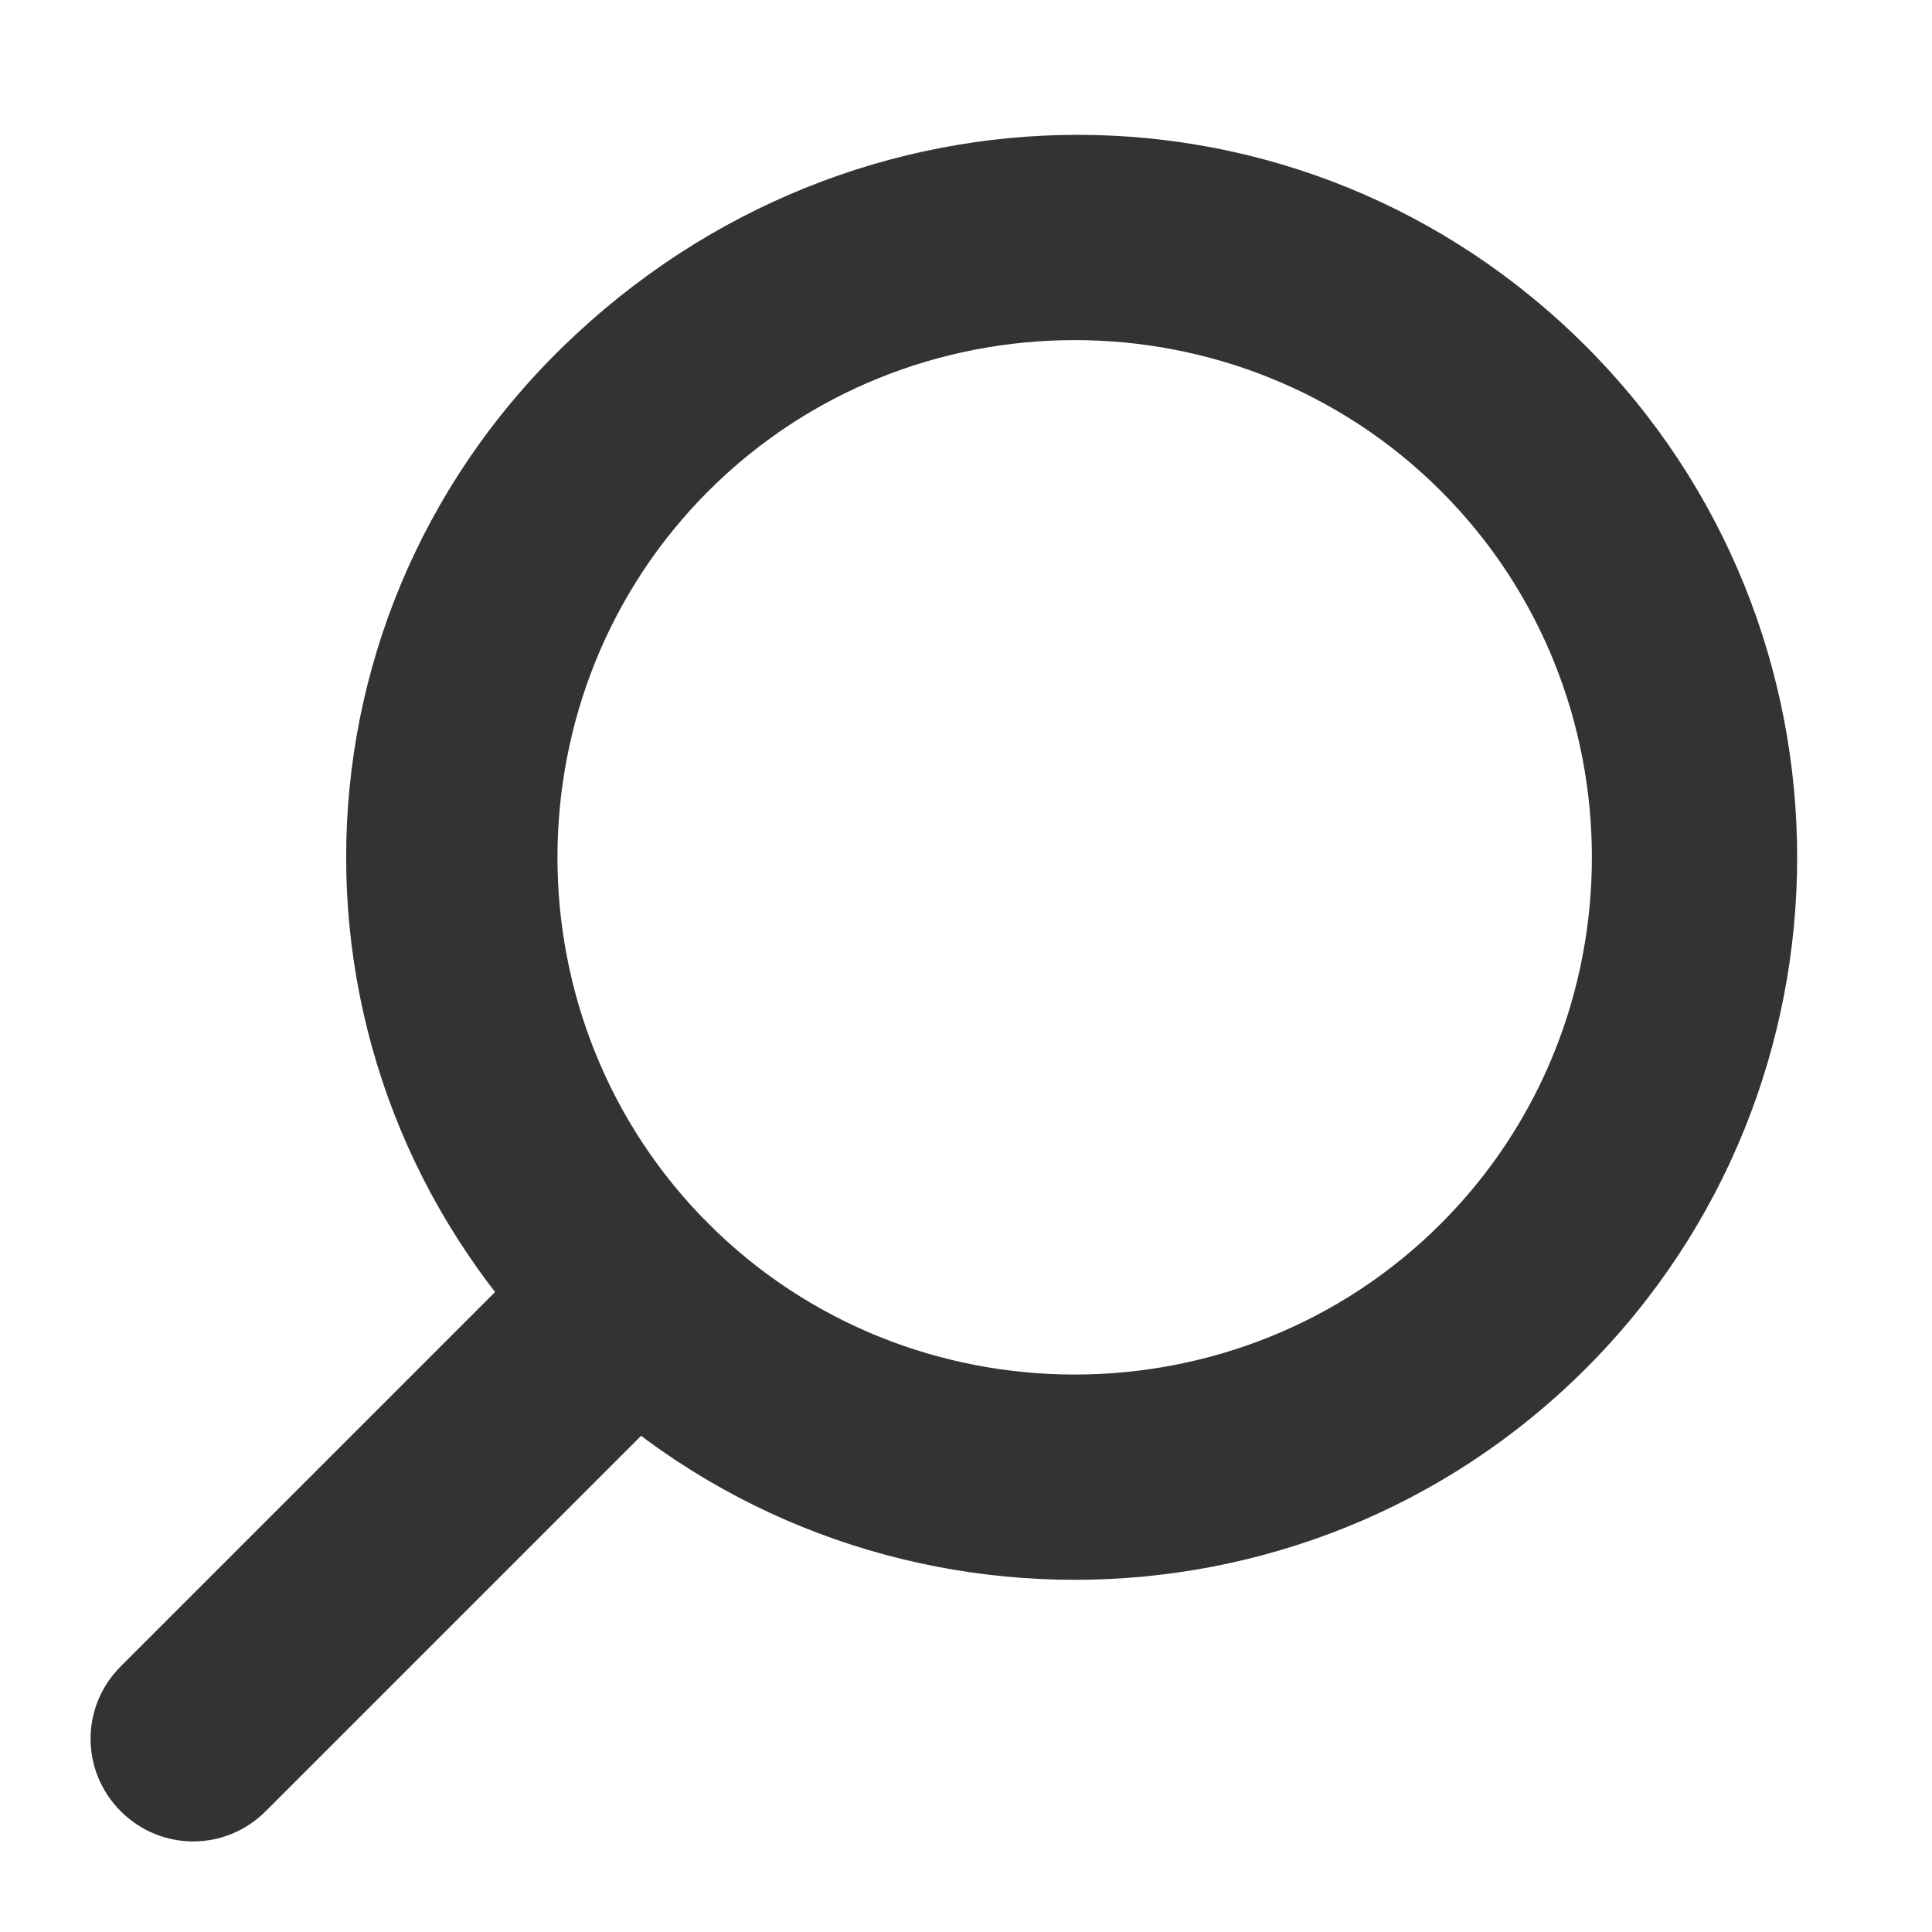
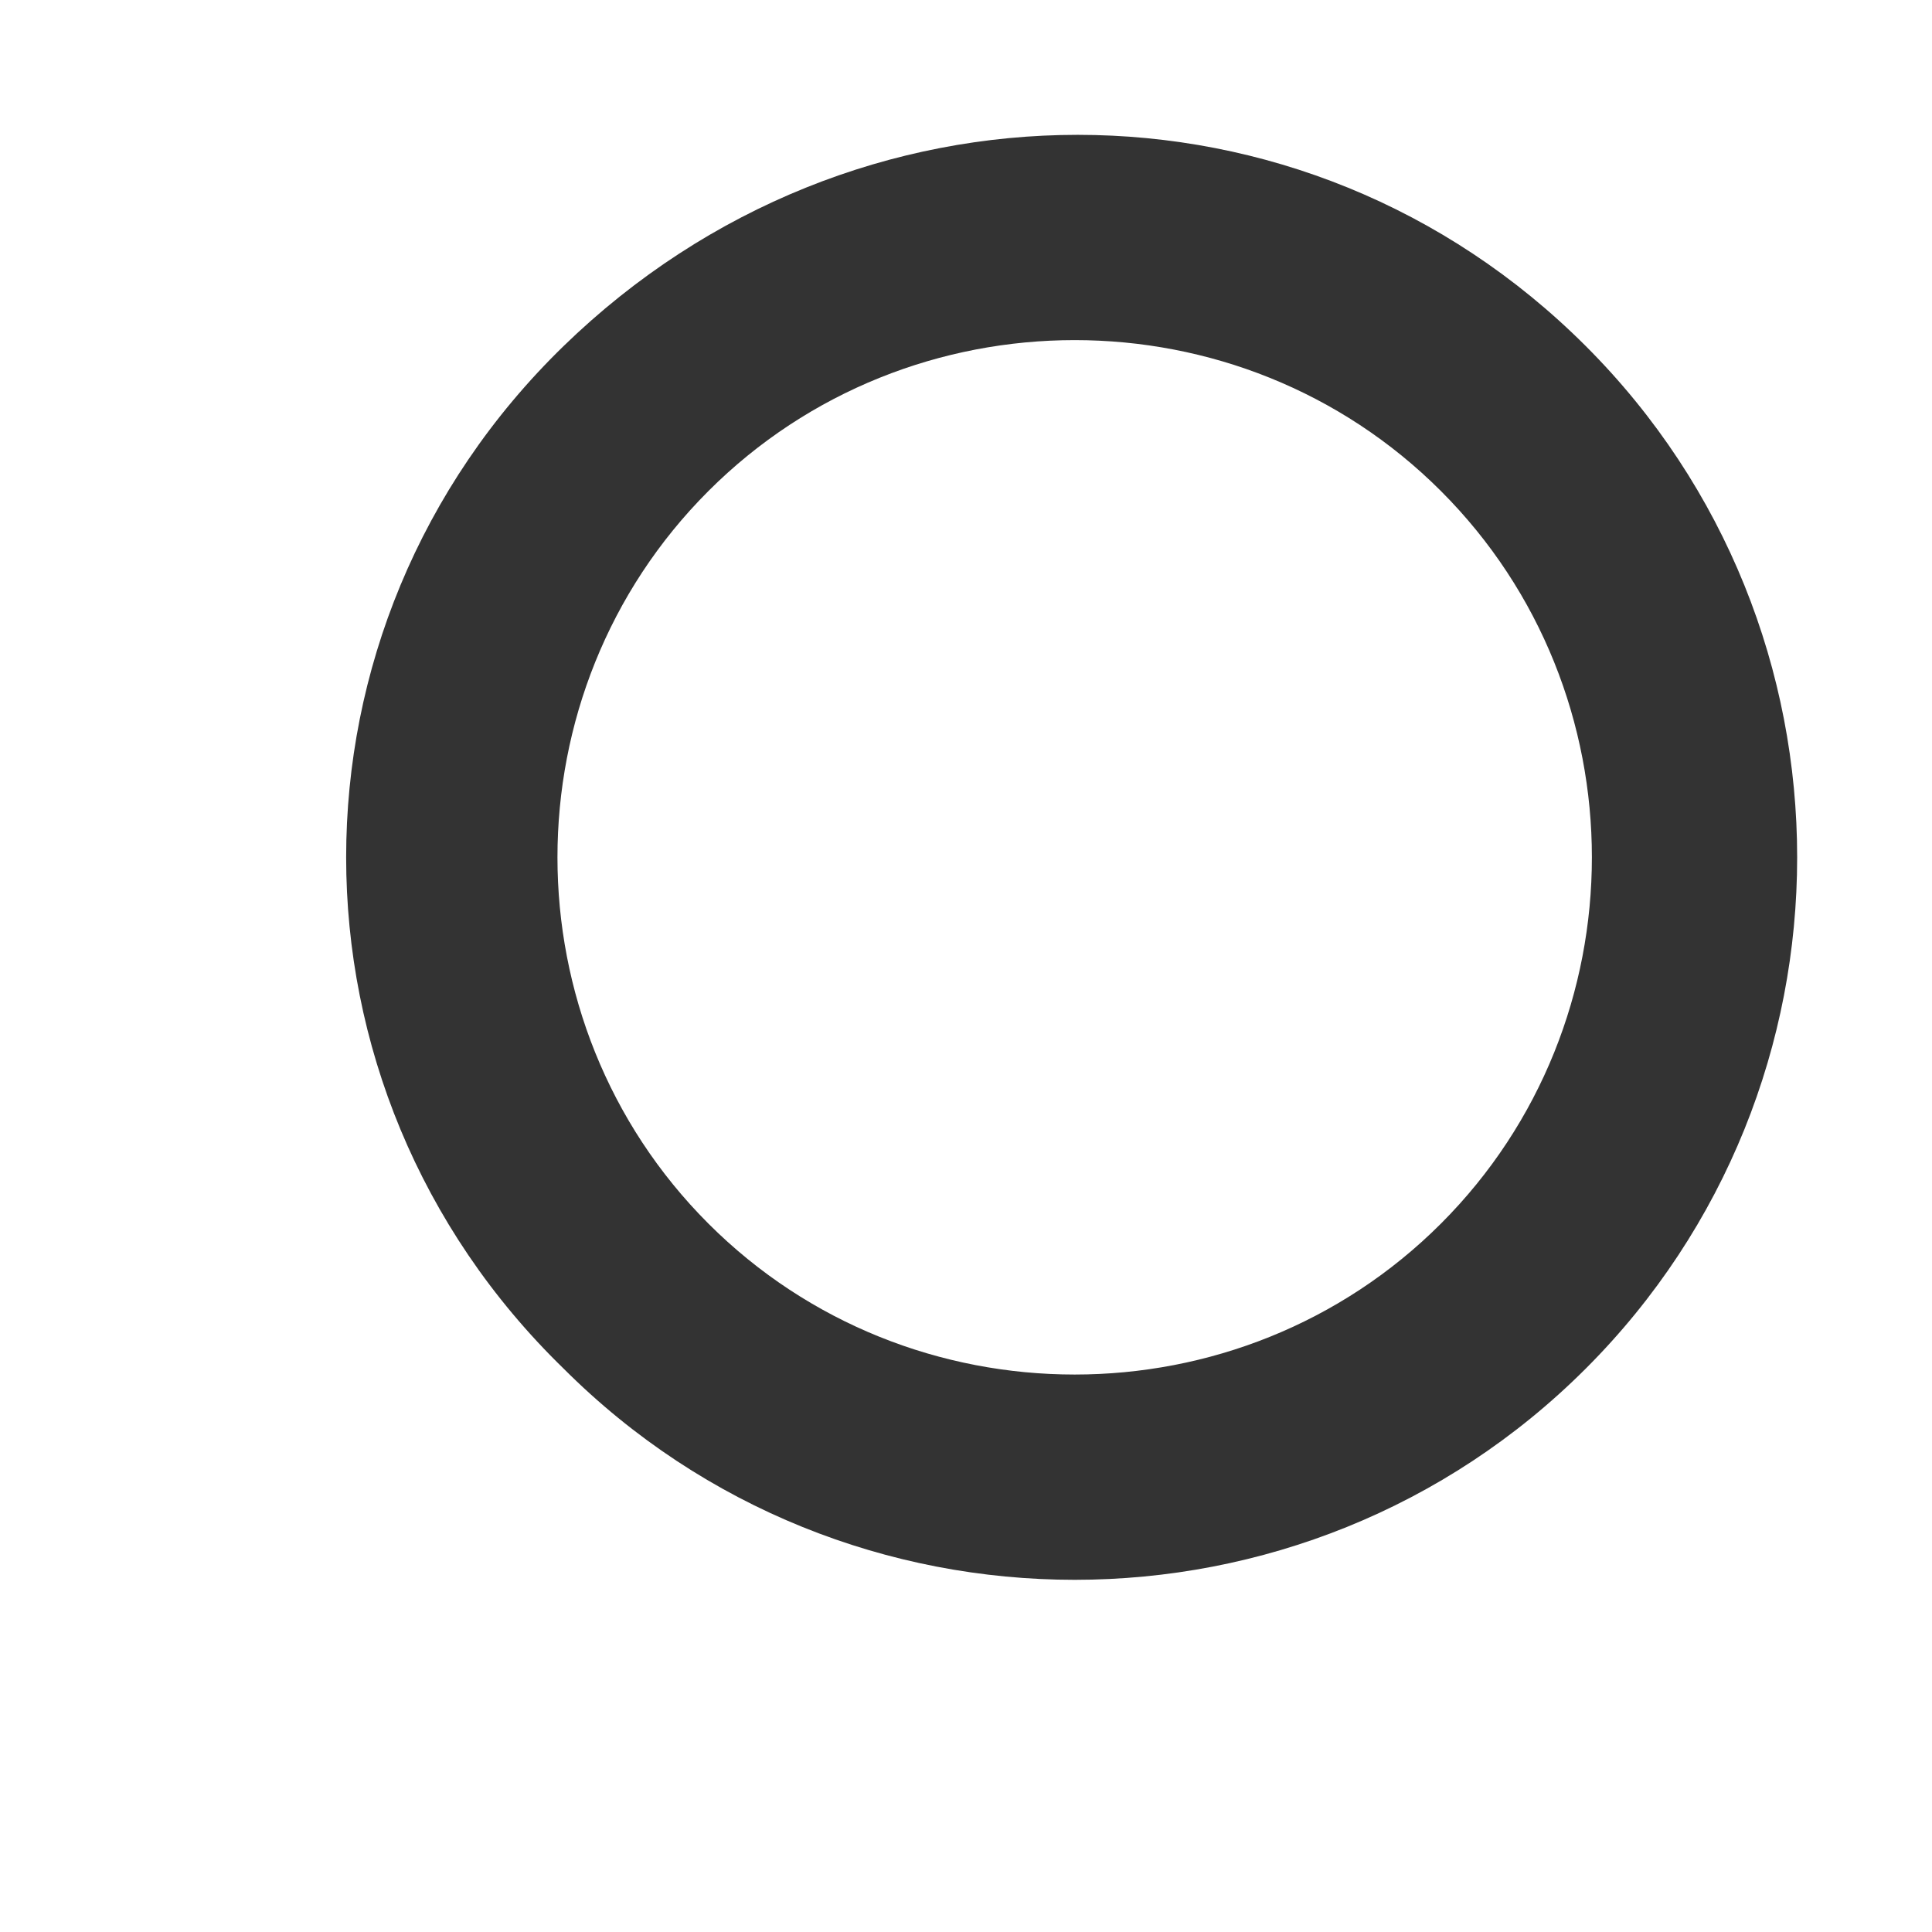
<svg xmlns="http://www.w3.org/2000/svg" version="1.1" id="Layer_1" x="0px" y="0px" viewBox="0 0 24 24" style="enable-background:new 0 0 24 24;" xml:space="preserve">
  <style type="text/css">
	.st0{fill:#333333;}
</style>
  <g>
    <path class="st0" d="M7,17C3.4,13.5,3.4,7.8,7,4.3s9.2-3.5,12.7,0c3.5,3.5,3.5,9.2,0,12.7S10.5,20.5,7,17z M17.9,6.1   c-2.5-2.5-6.6-2.5-9.1,0c-2.5,2.5-2.5,6.6,0,9.1c2.5,2.5,6.6,2.5,9.1,0C20.4,12.7,20.4,8.6,17.9,6.1z" />
-     <path class="st0" d="M1.5,22.5C1,22,1,21.2,1.5,20.7L7,15.2c0.5-0.5,1.3-0.5,1.8,0s0.5,1.3,0,1.8l-5.5,5.5C2.8,23,2,23,1.5,22.5z" />
  </g>
</svg>